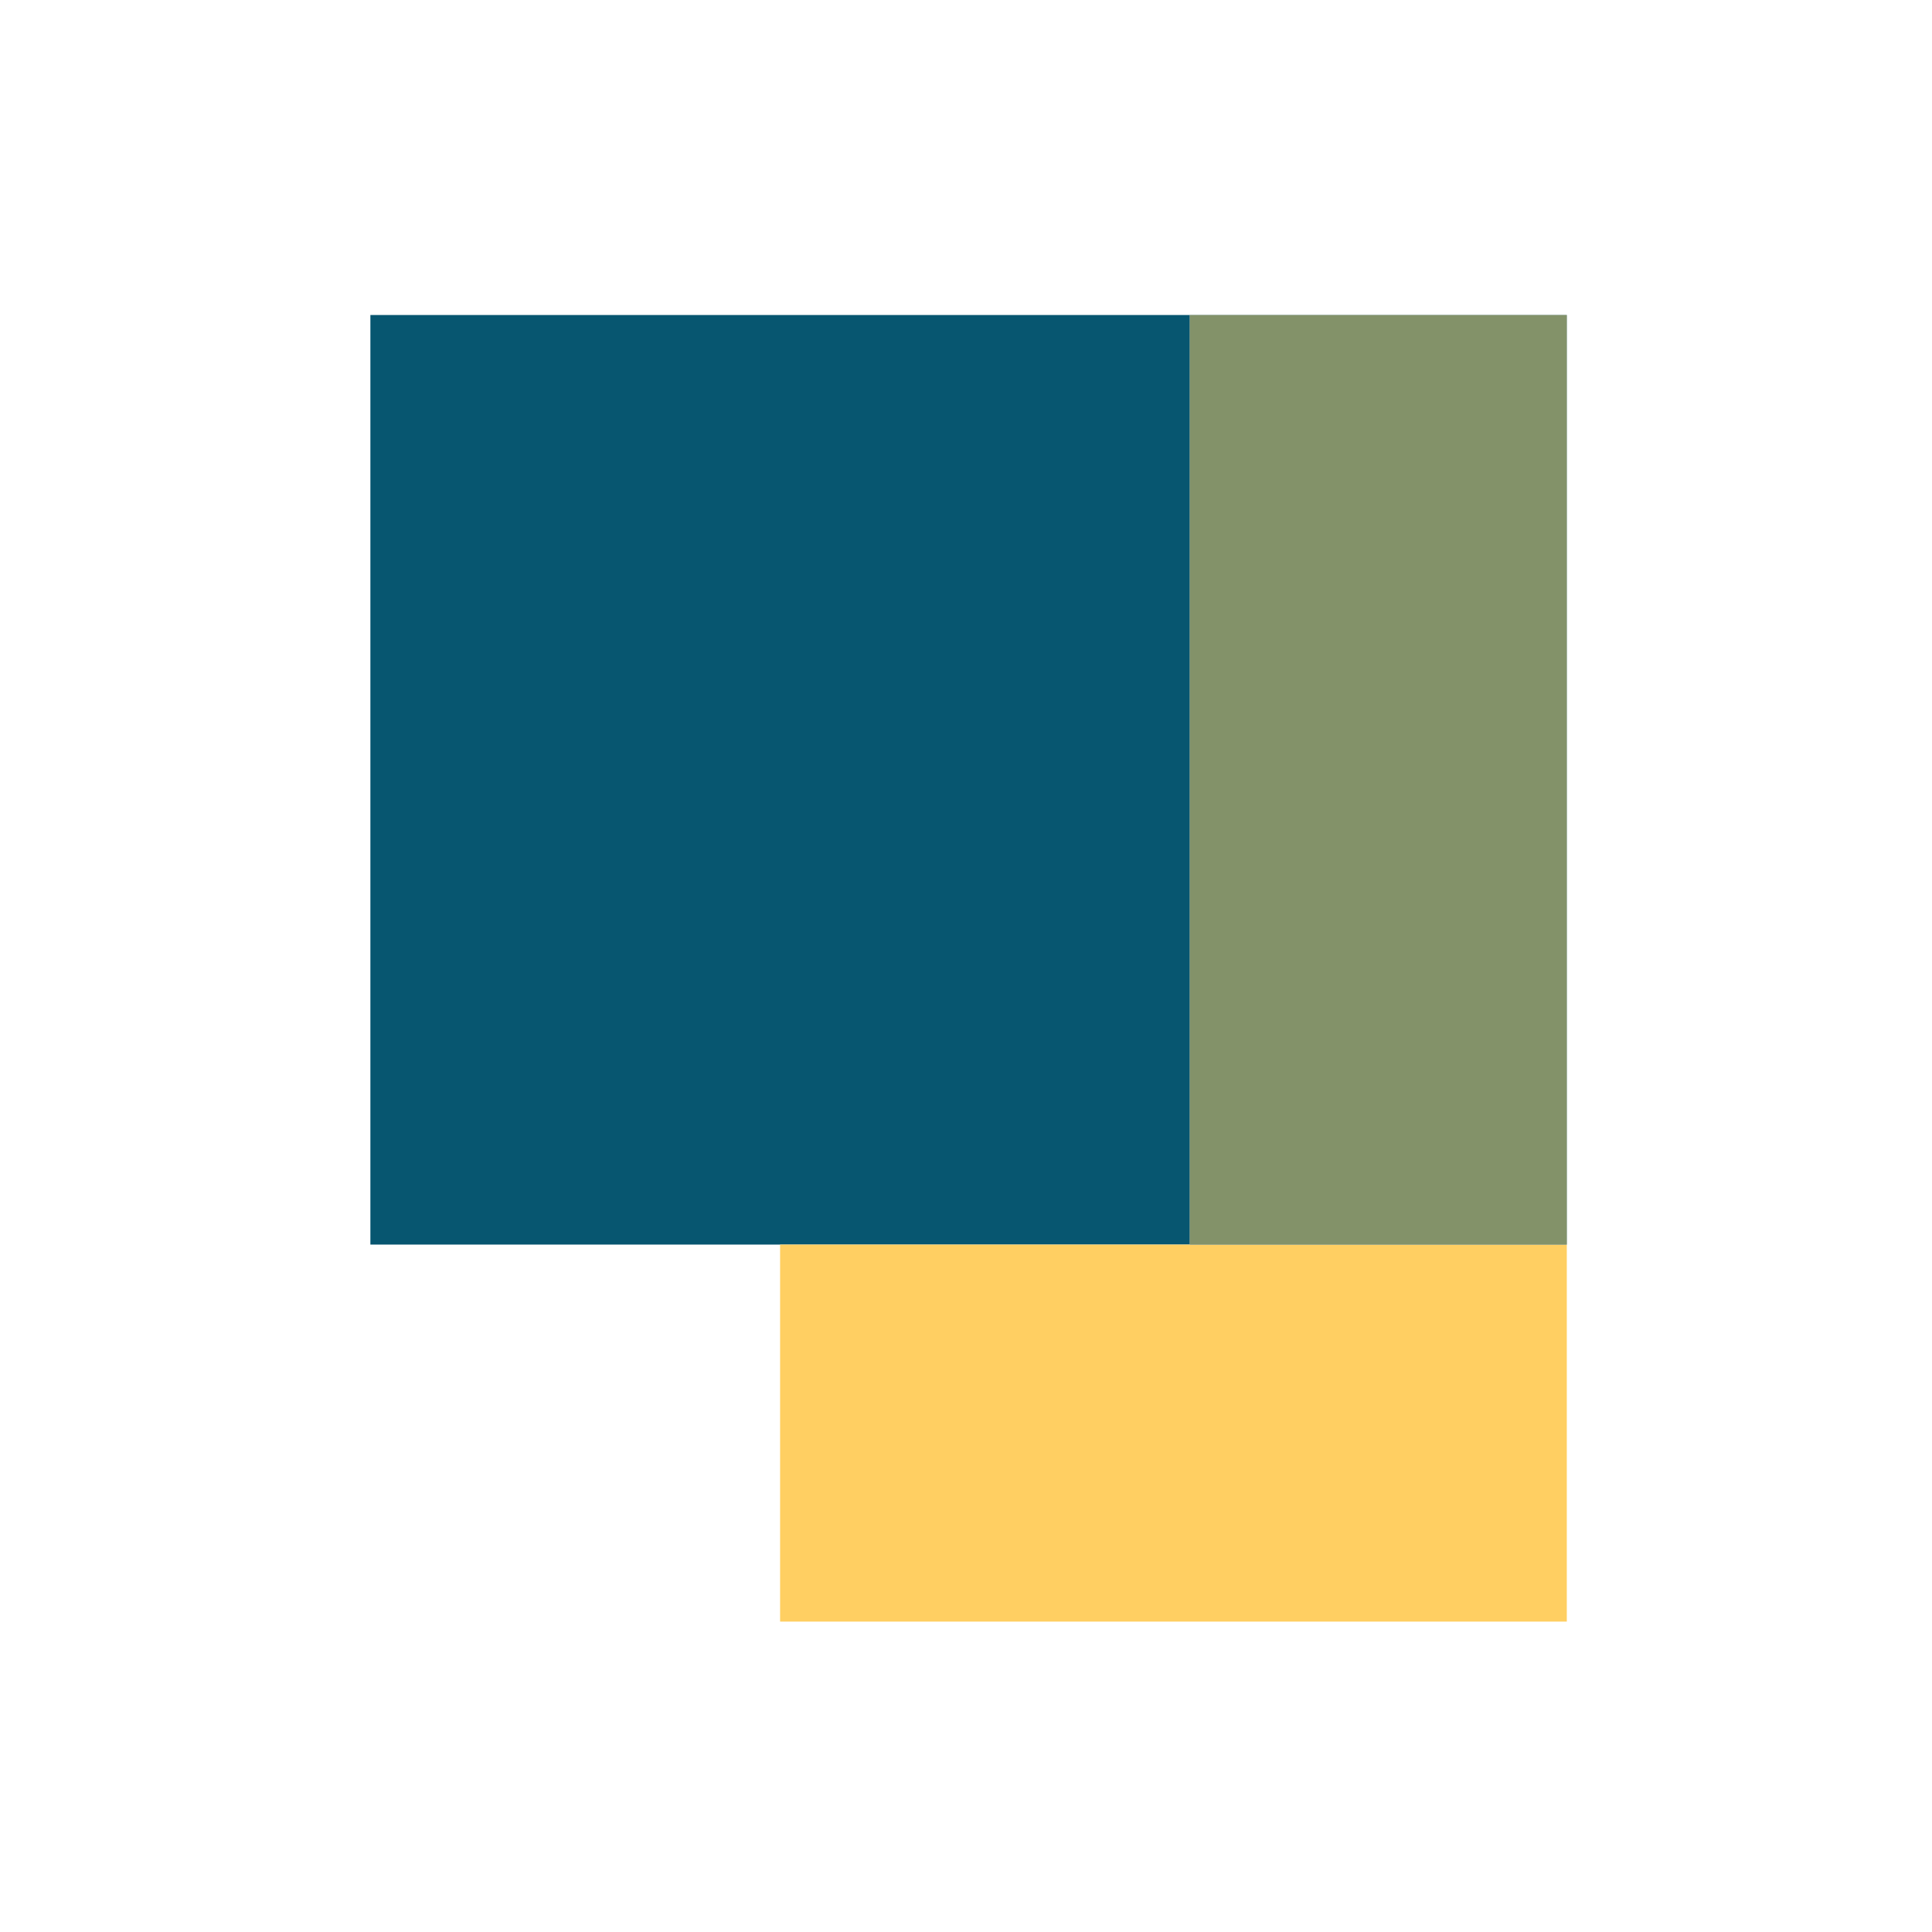
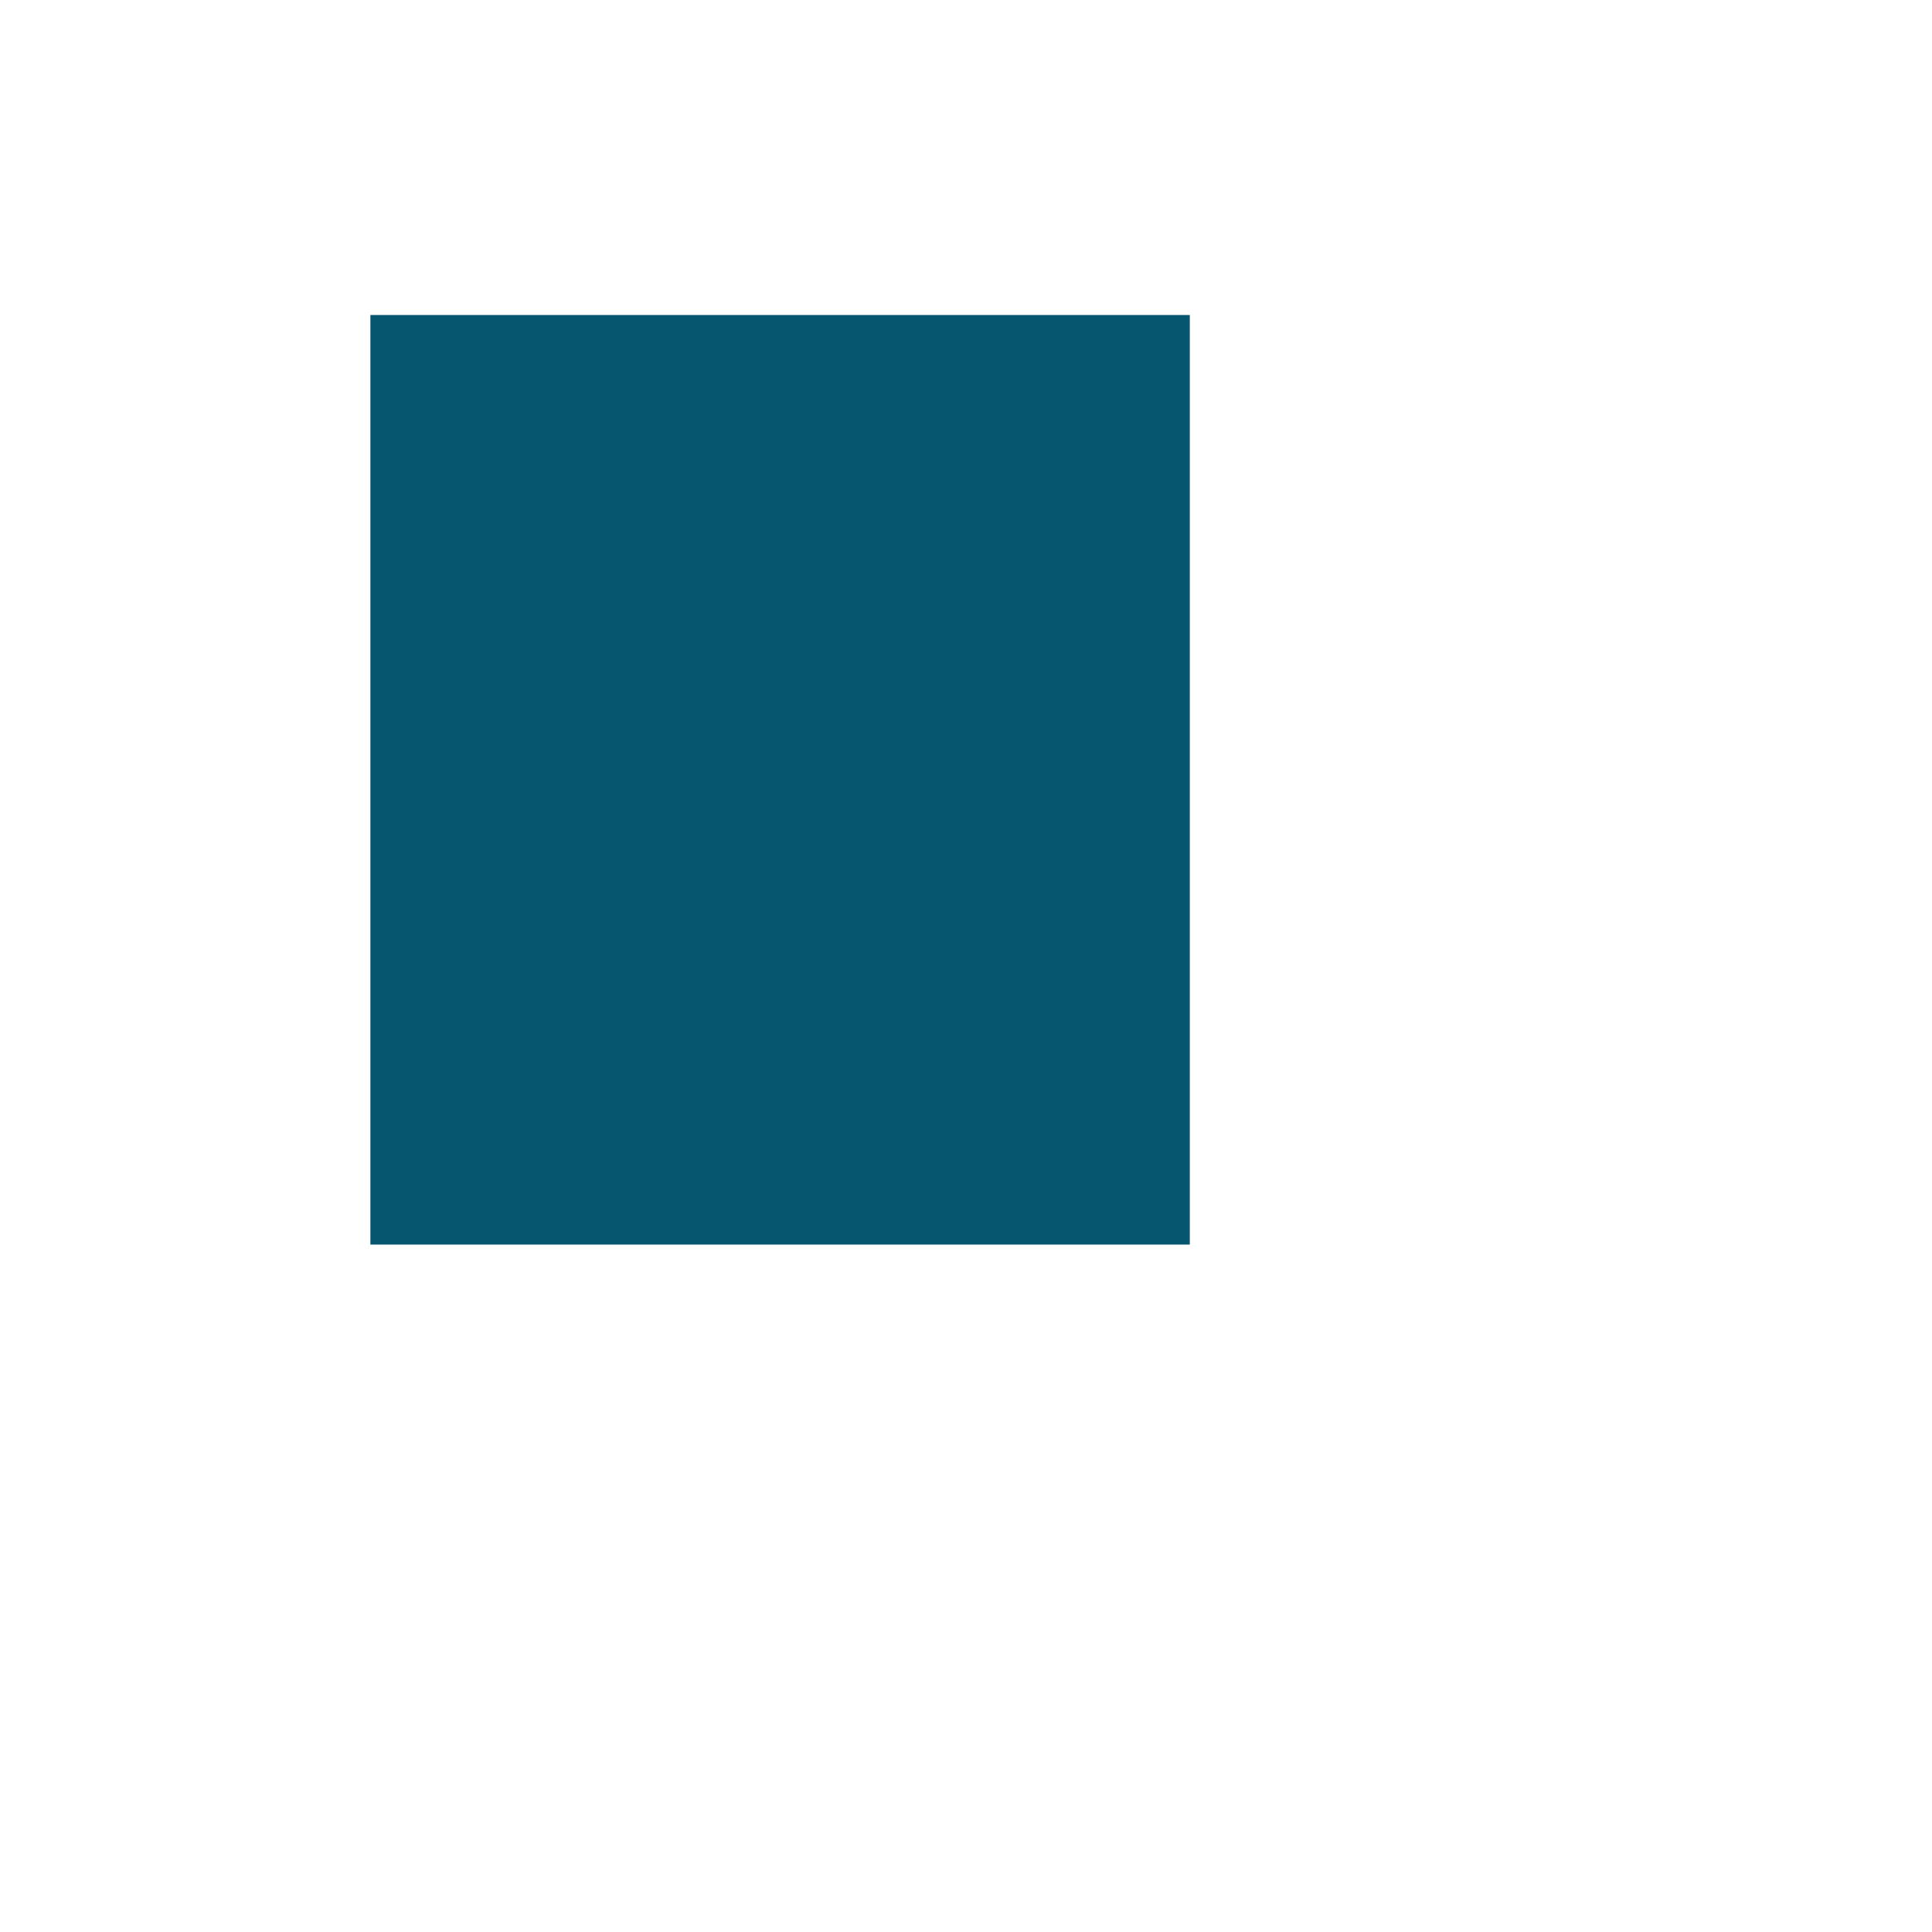
<svg xmlns="http://www.w3.org/2000/svg" version="1.1" id="Layer_1" x="0px" y="0px" width="257px" height="257px" viewBox="0 0 257 257" enable-background="new 0 0 257 257" xml:space="preserve">
  <g>
    <rect x="0.499" y="0.384" fill="none" stroke="#FFFFFF" stroke-miterlimit="10" stroke-opacity="0" width="256.002" height="256" />
    <g>
      <rect x="49.27" y="41.903" fill="#075670" width="109" height="123.654" />
-       <rect x="103.77" y="165.559" fill="#FFCF62" width="104.651" height="50.151" />
-       <rect x="158.27" y="41.903" fill="#075670" width="50.151" height="123.654" />
-       <rect x="158.27" y="41.903" opacity="0.5" fill="#FFCF62" enable-background="new    " width="50.151" height="123.654" />
    </g>
  </g>
</svg>